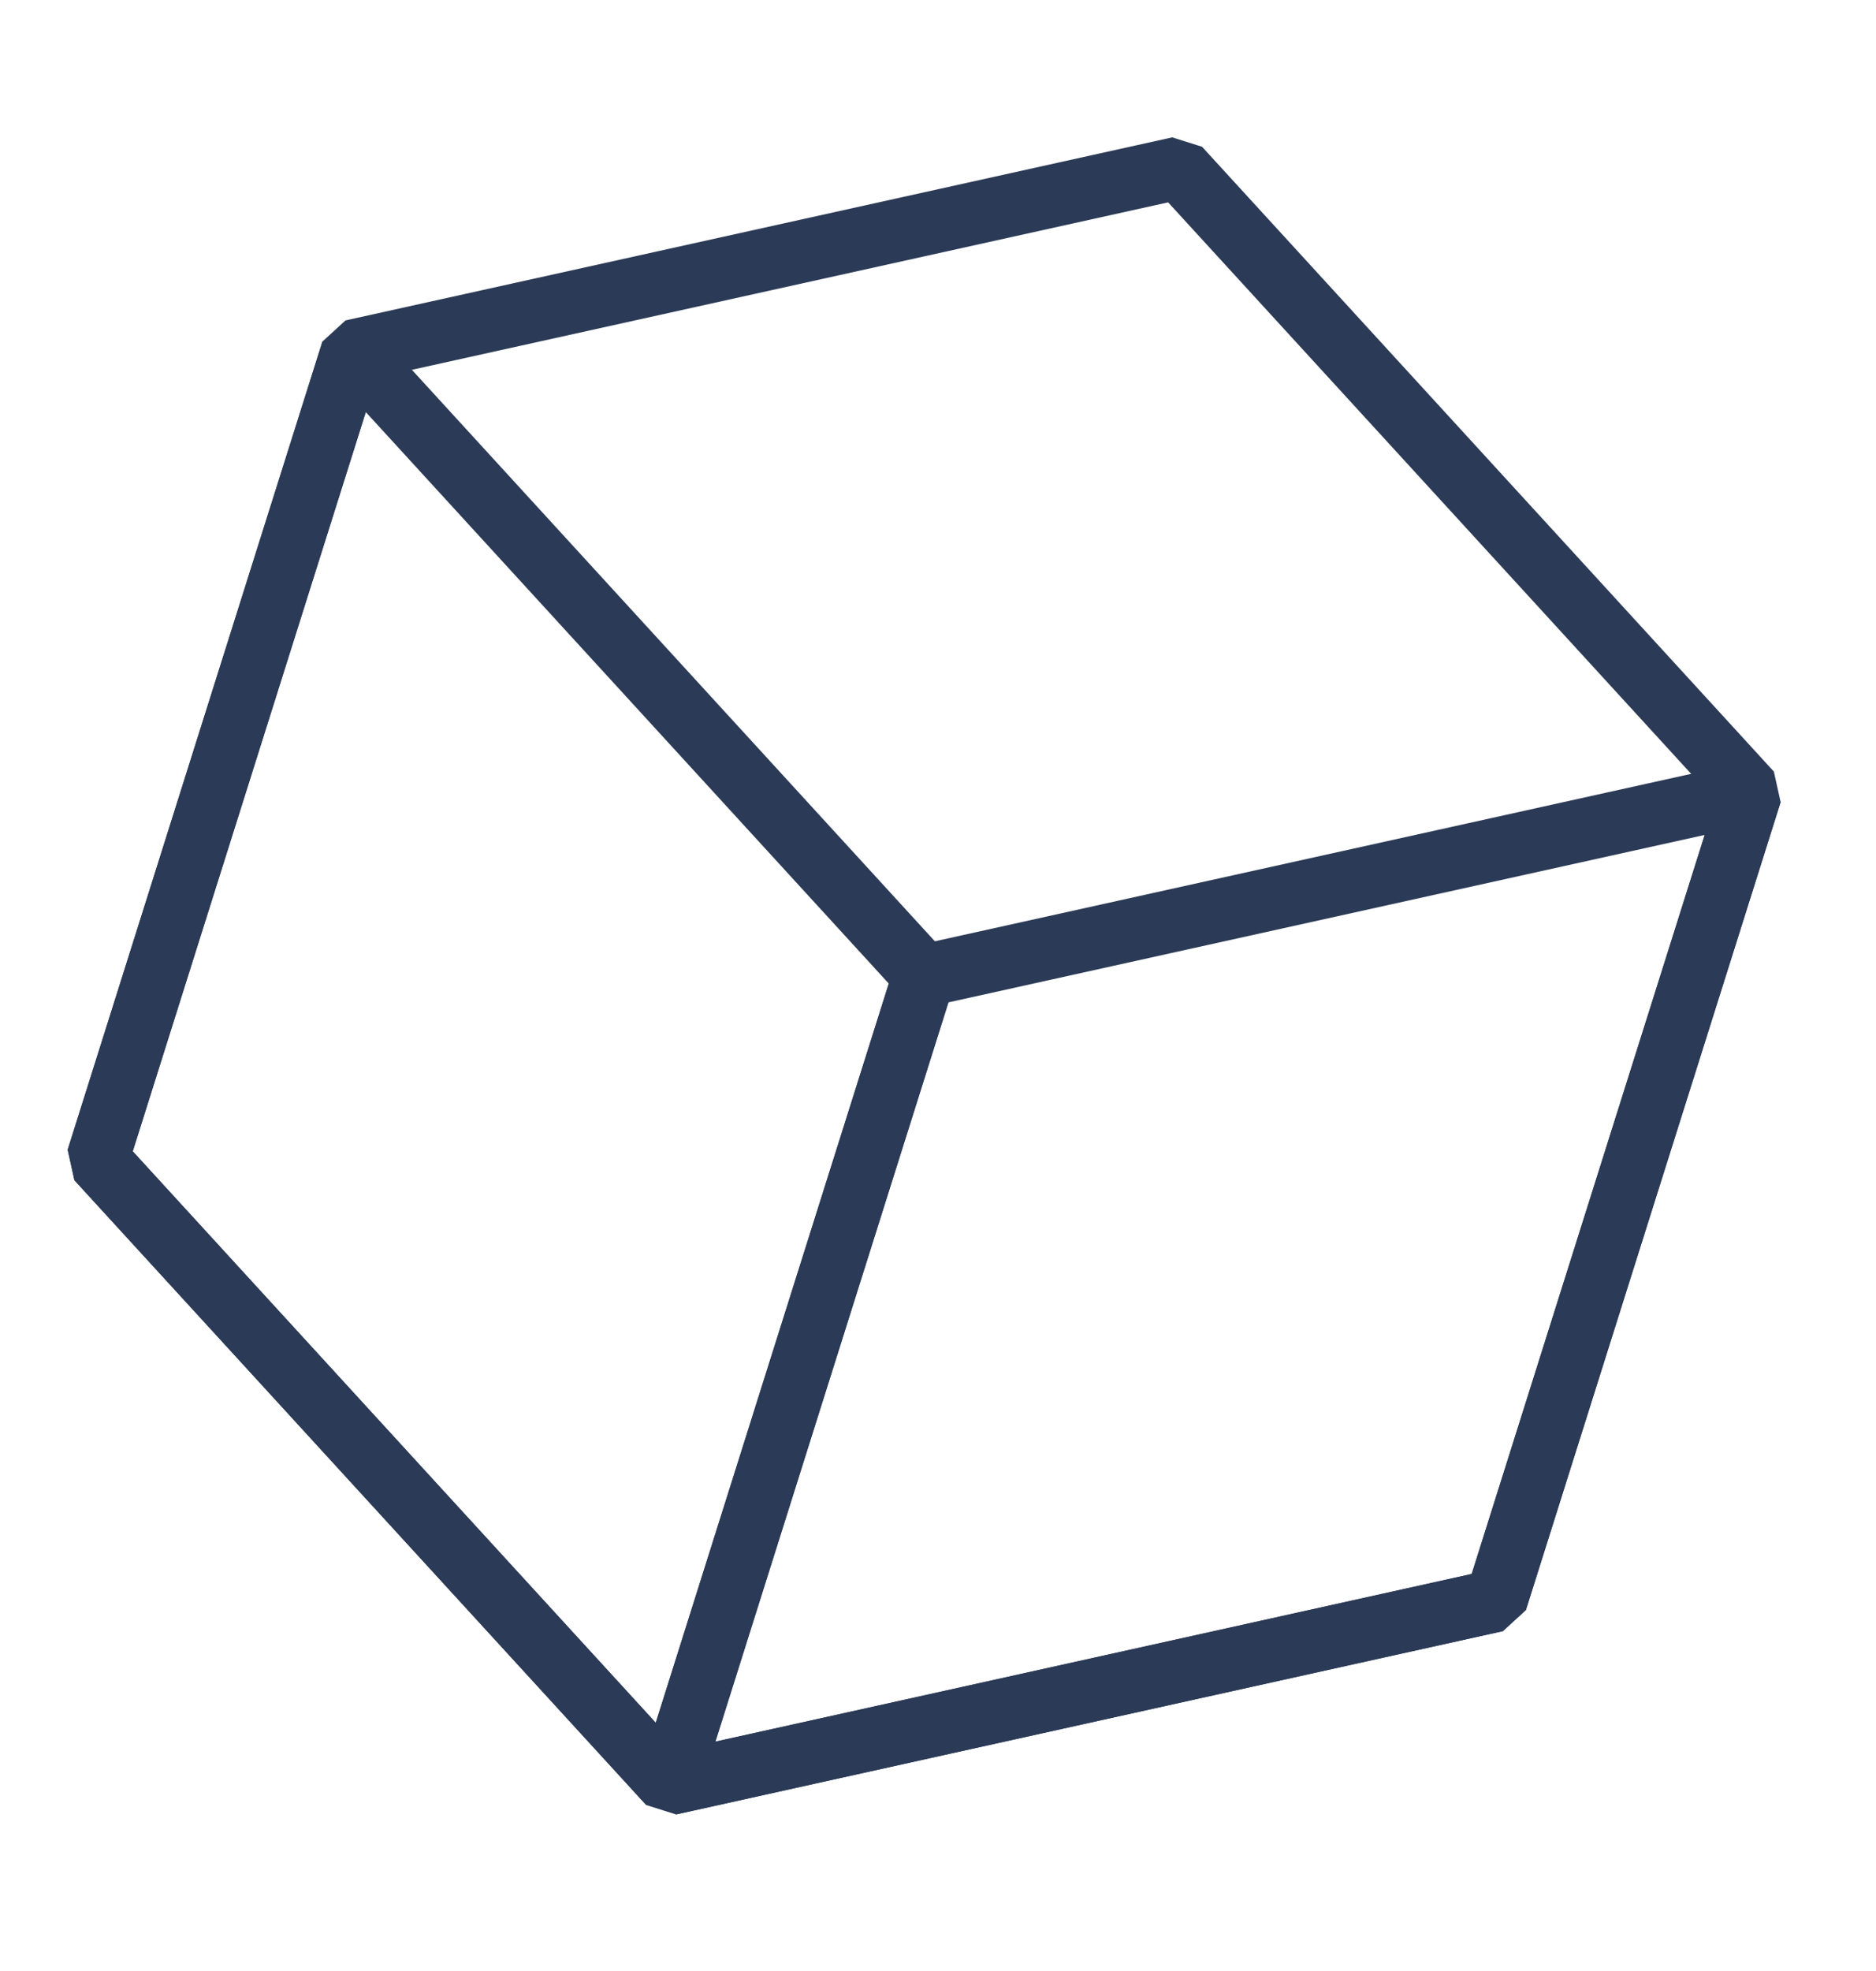
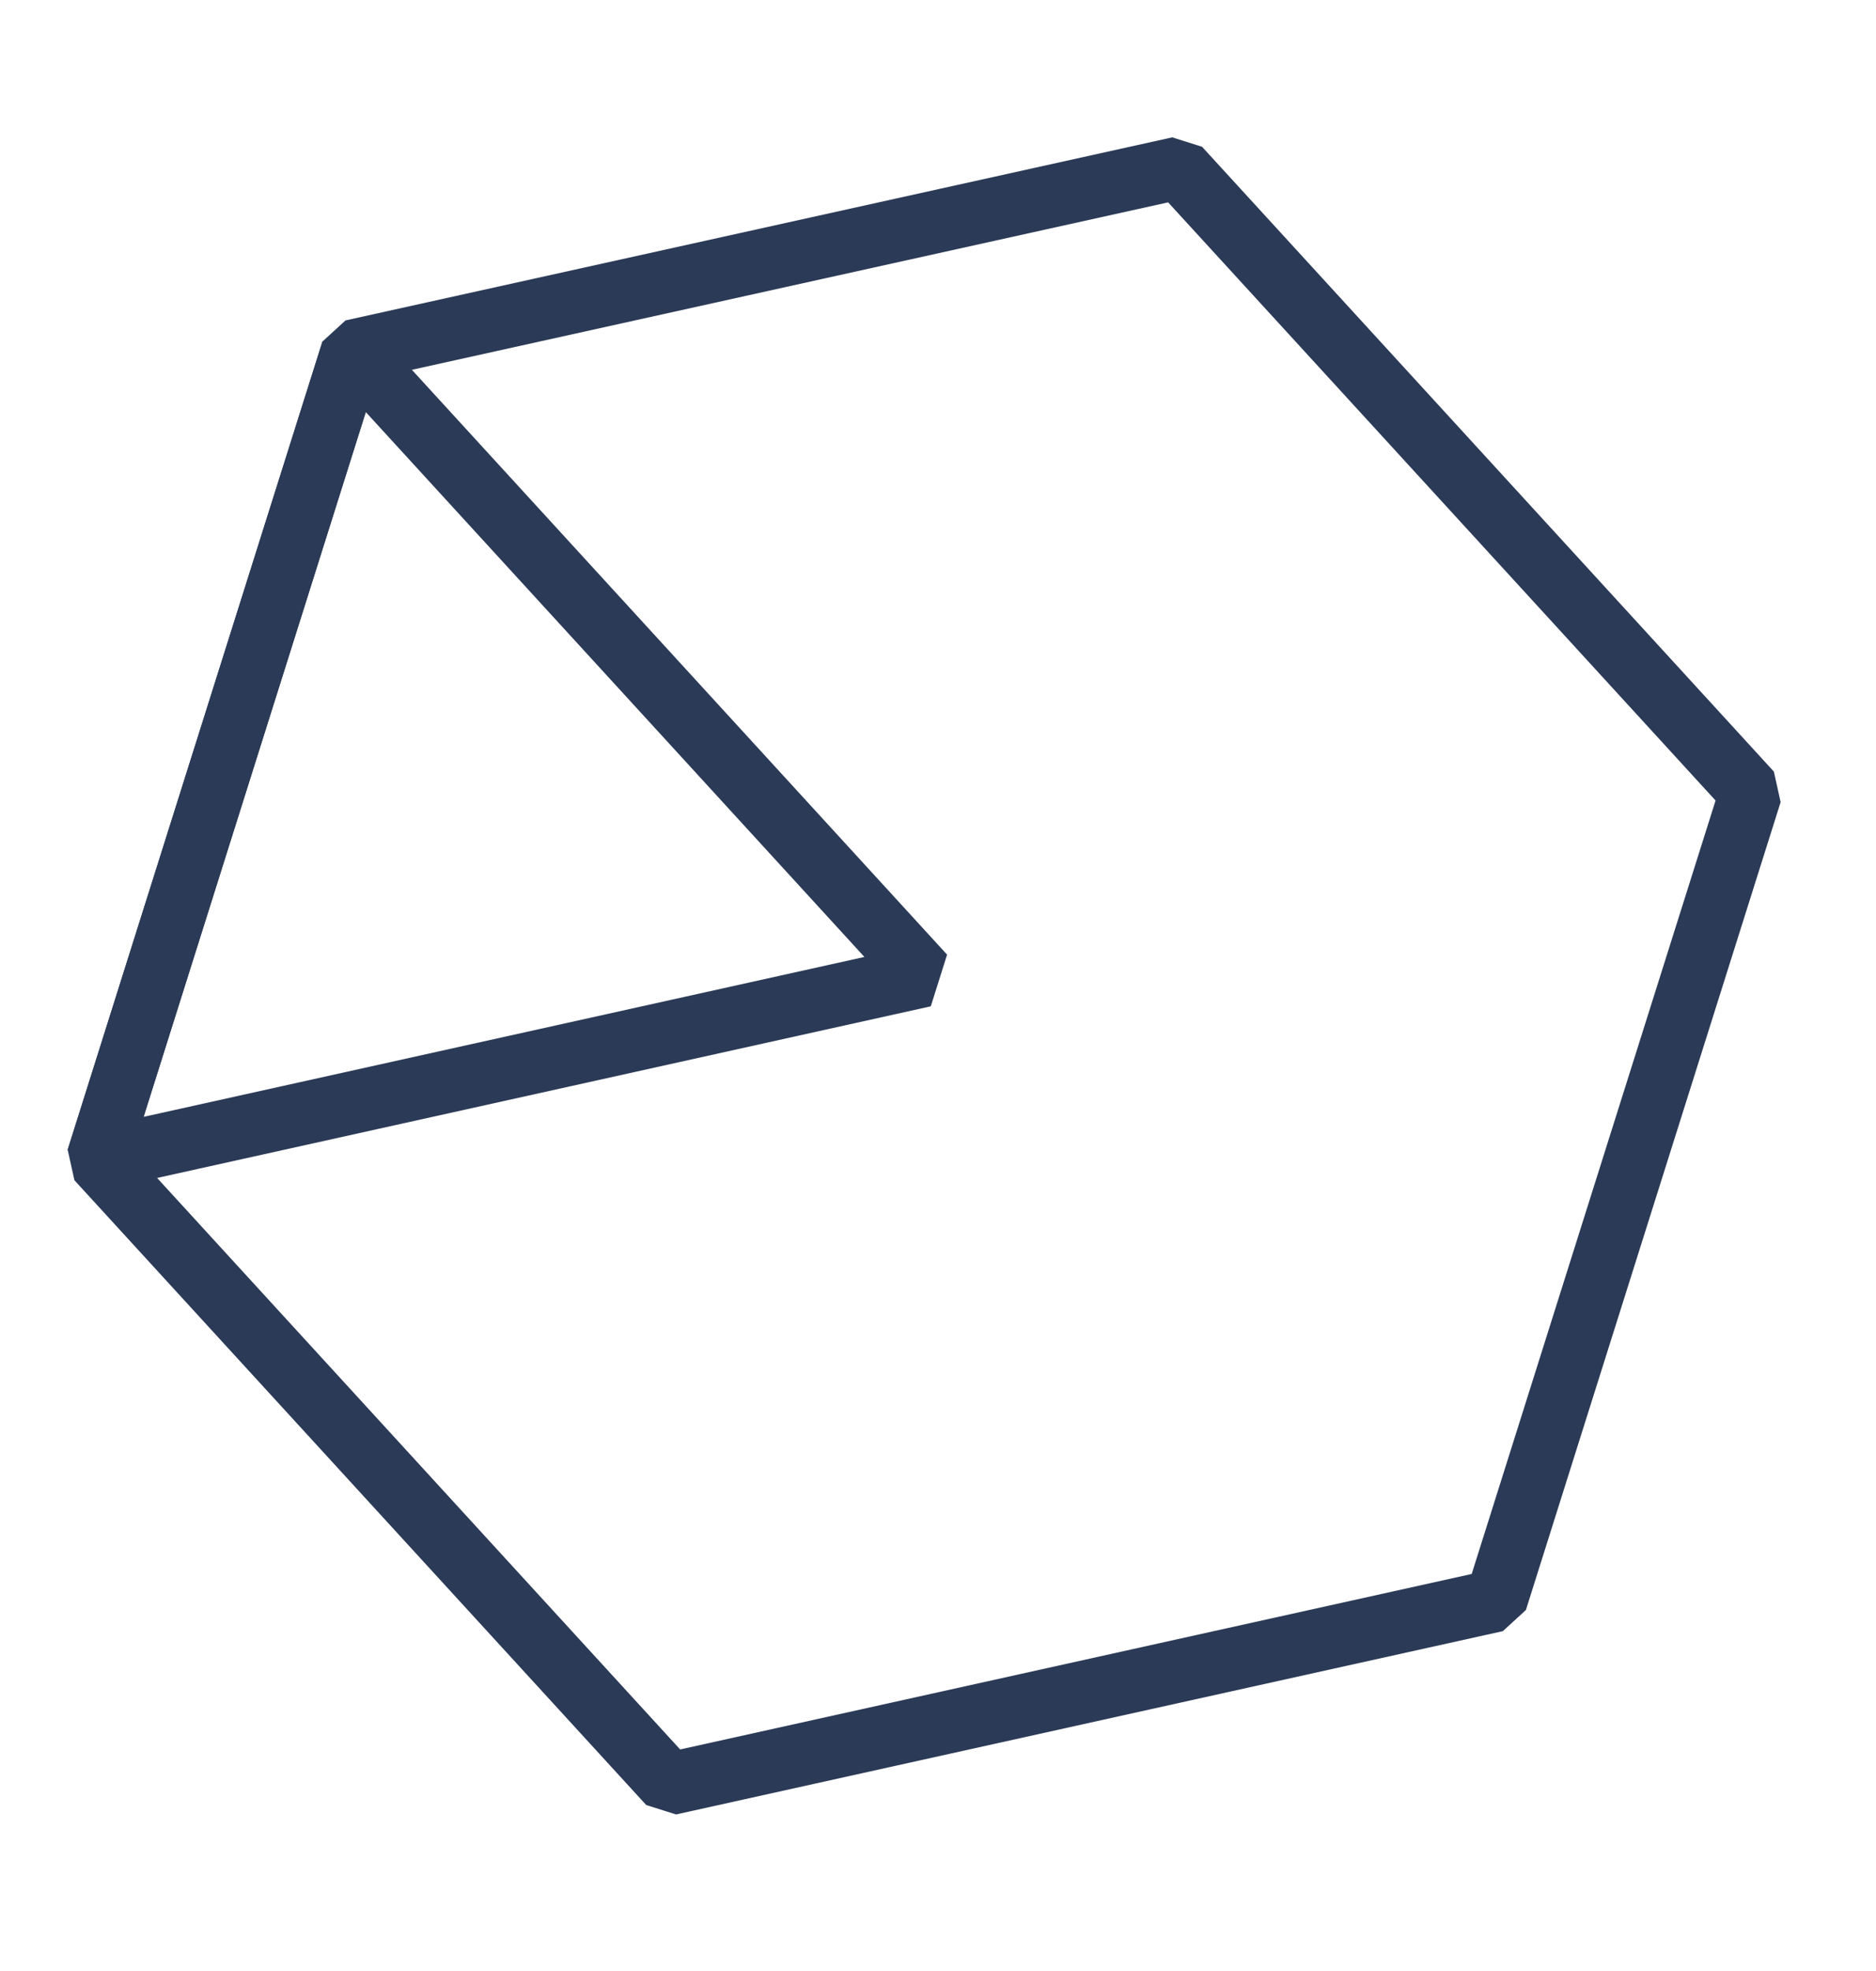
<svg xmlns="http://www.w3.org/2000/svg" width="60" height="63" viewBox="0 0 60 63" fill="none">
  <path d="M37.708 5.367L11.266 11.218L3.118 37.05L21.406 57.02L47.849 51.161L55.996 25.338L37.708 5.367Z" stroke="#2b3a56" stroke-width="2" stroke-linecap="square" stroke-linejoin="bevel" />
-   <path d="M11.266 11.218L29.553 31.189L21.406 57.02L3.118 37.05L11.266 11.218Z" stroke="#2b3a56" stroke-width="2" stroke-linecap="square" stroke-linejoin="bevel" />
-   <path d="M29.553 31.188L55.995 25.337L47.849 51.161L21.405 57.02L29.553 31.188Z" stroke="#2b3a56" stroke-width="2" stroke-linecap="square" stroke-linejoin="bevel" />
+   <path d="M11.266 11.218L29.553 31.189L3.118 37.05L11.266 11.218Z" stroke="#2b3a56" stroke-width="2" stroke-linecap="square" stroke-linejoin="bevel" />
</svg>